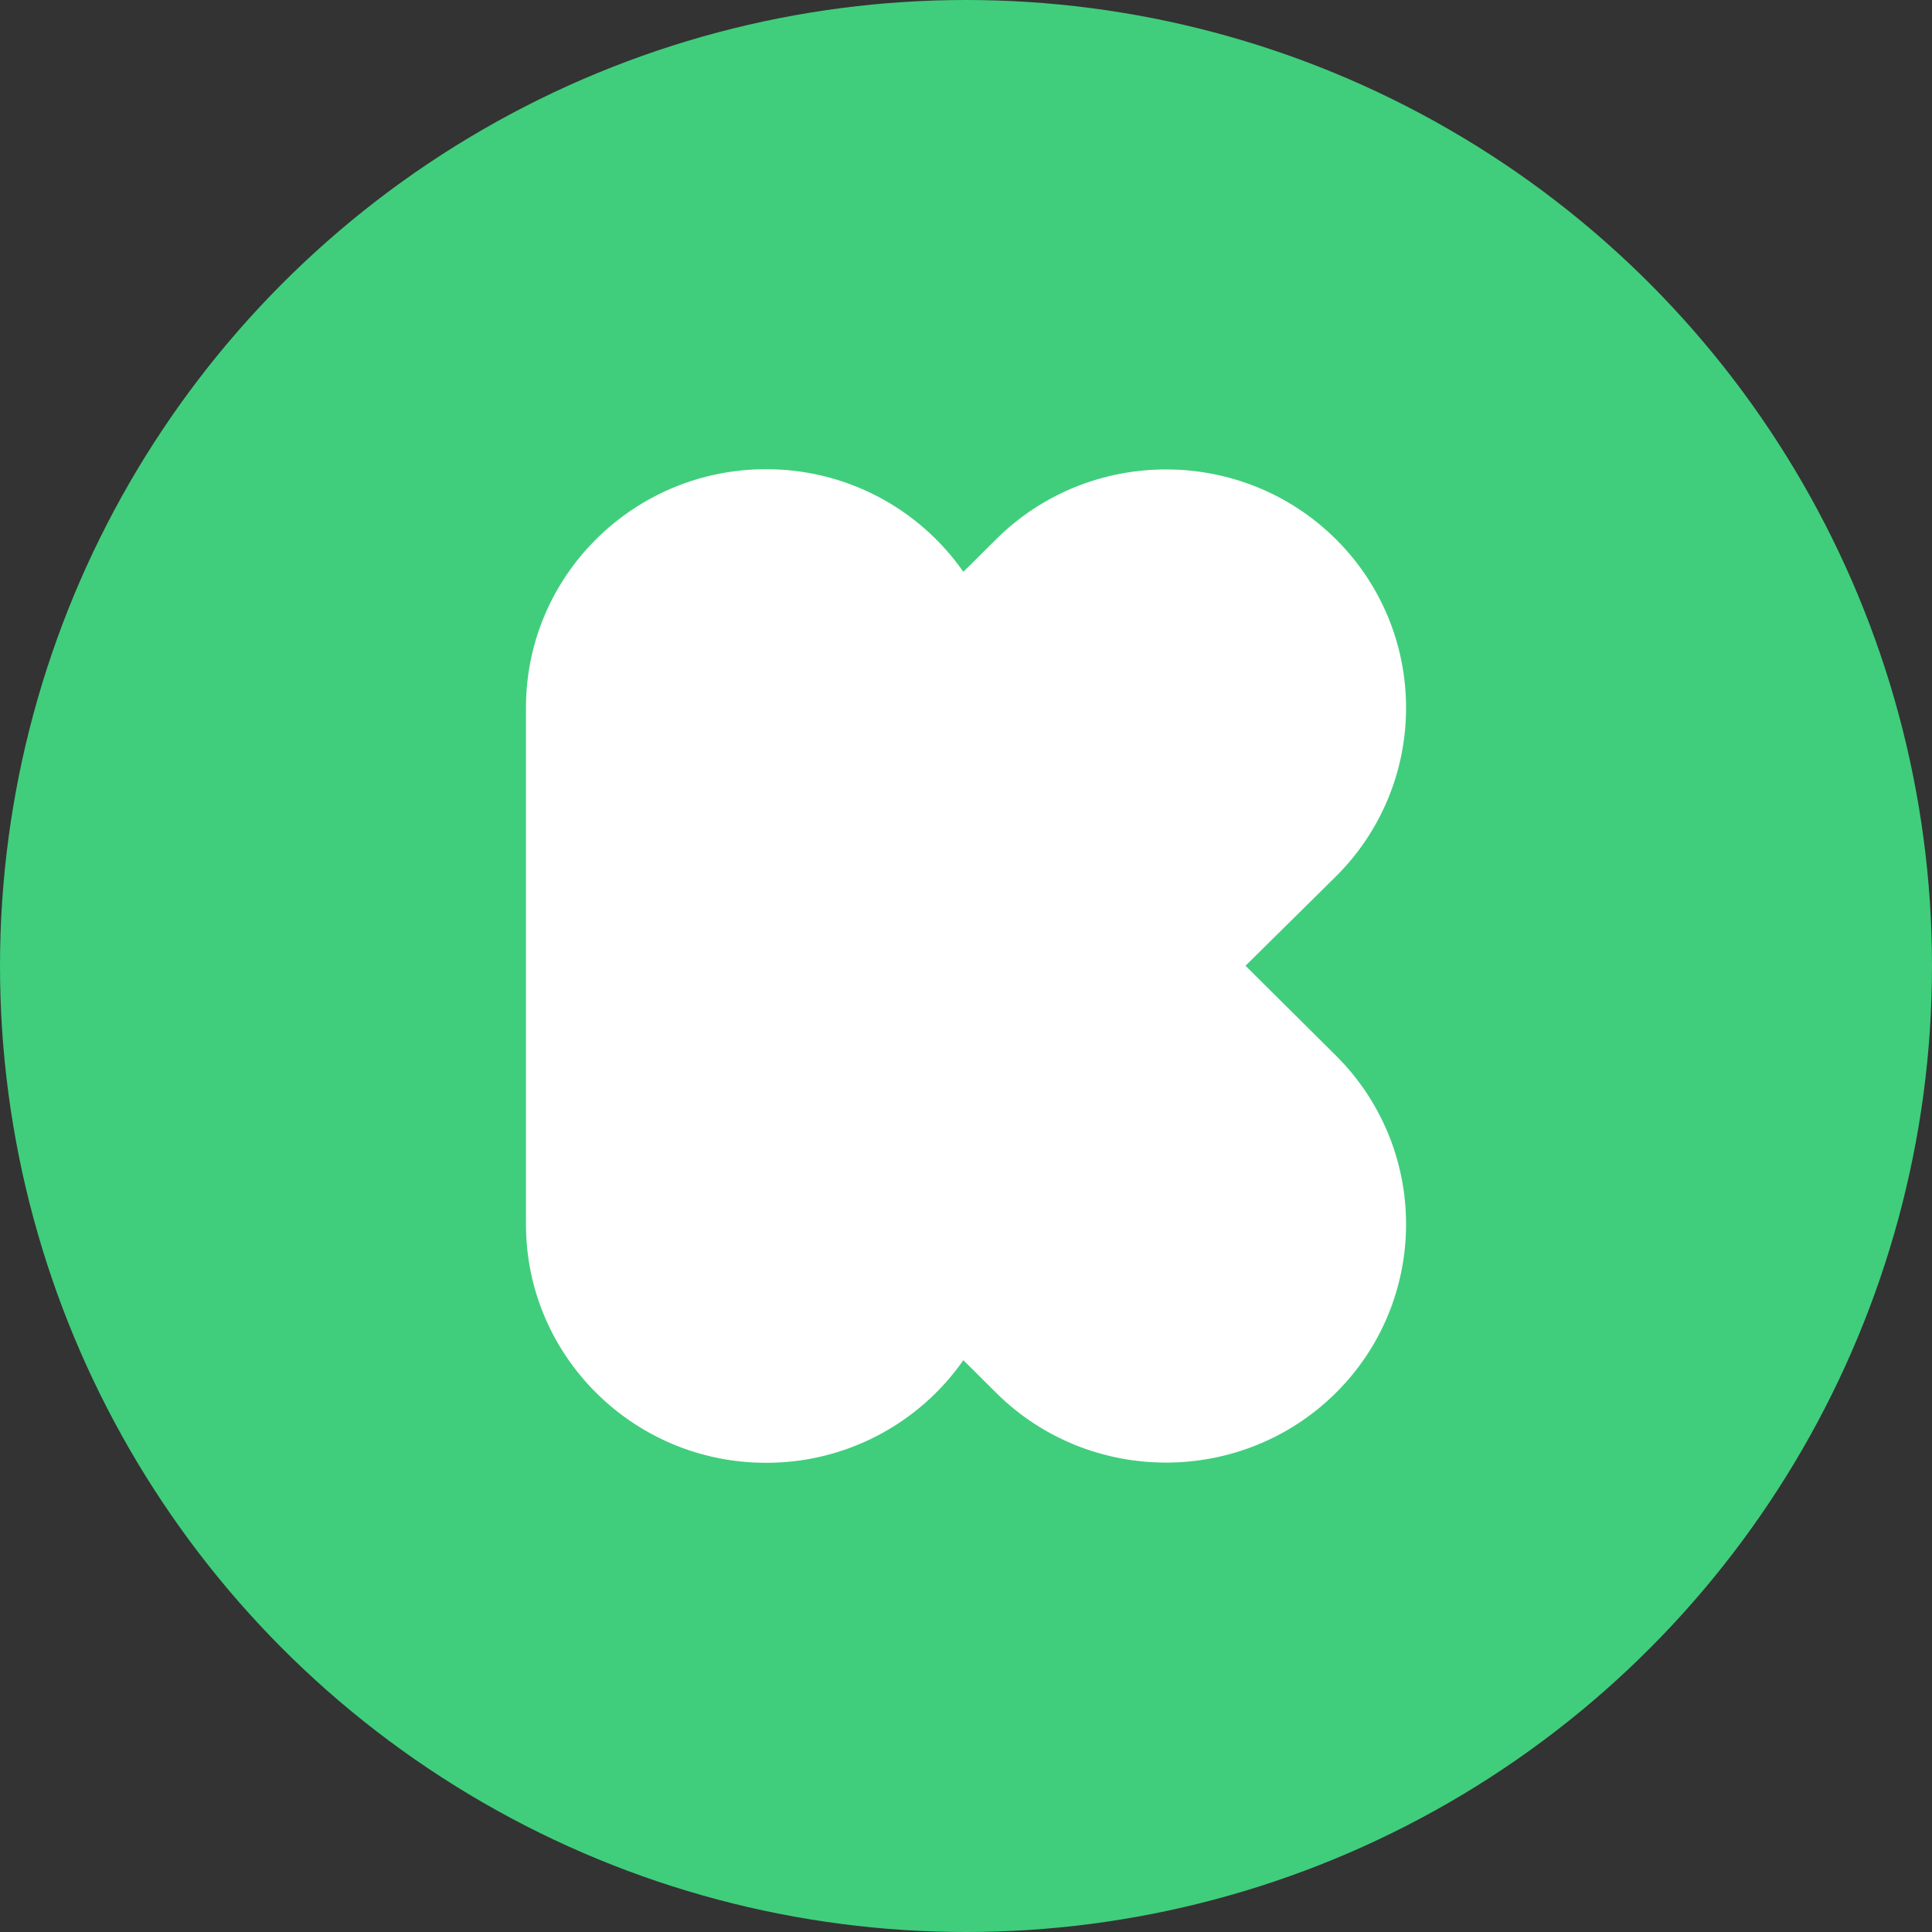
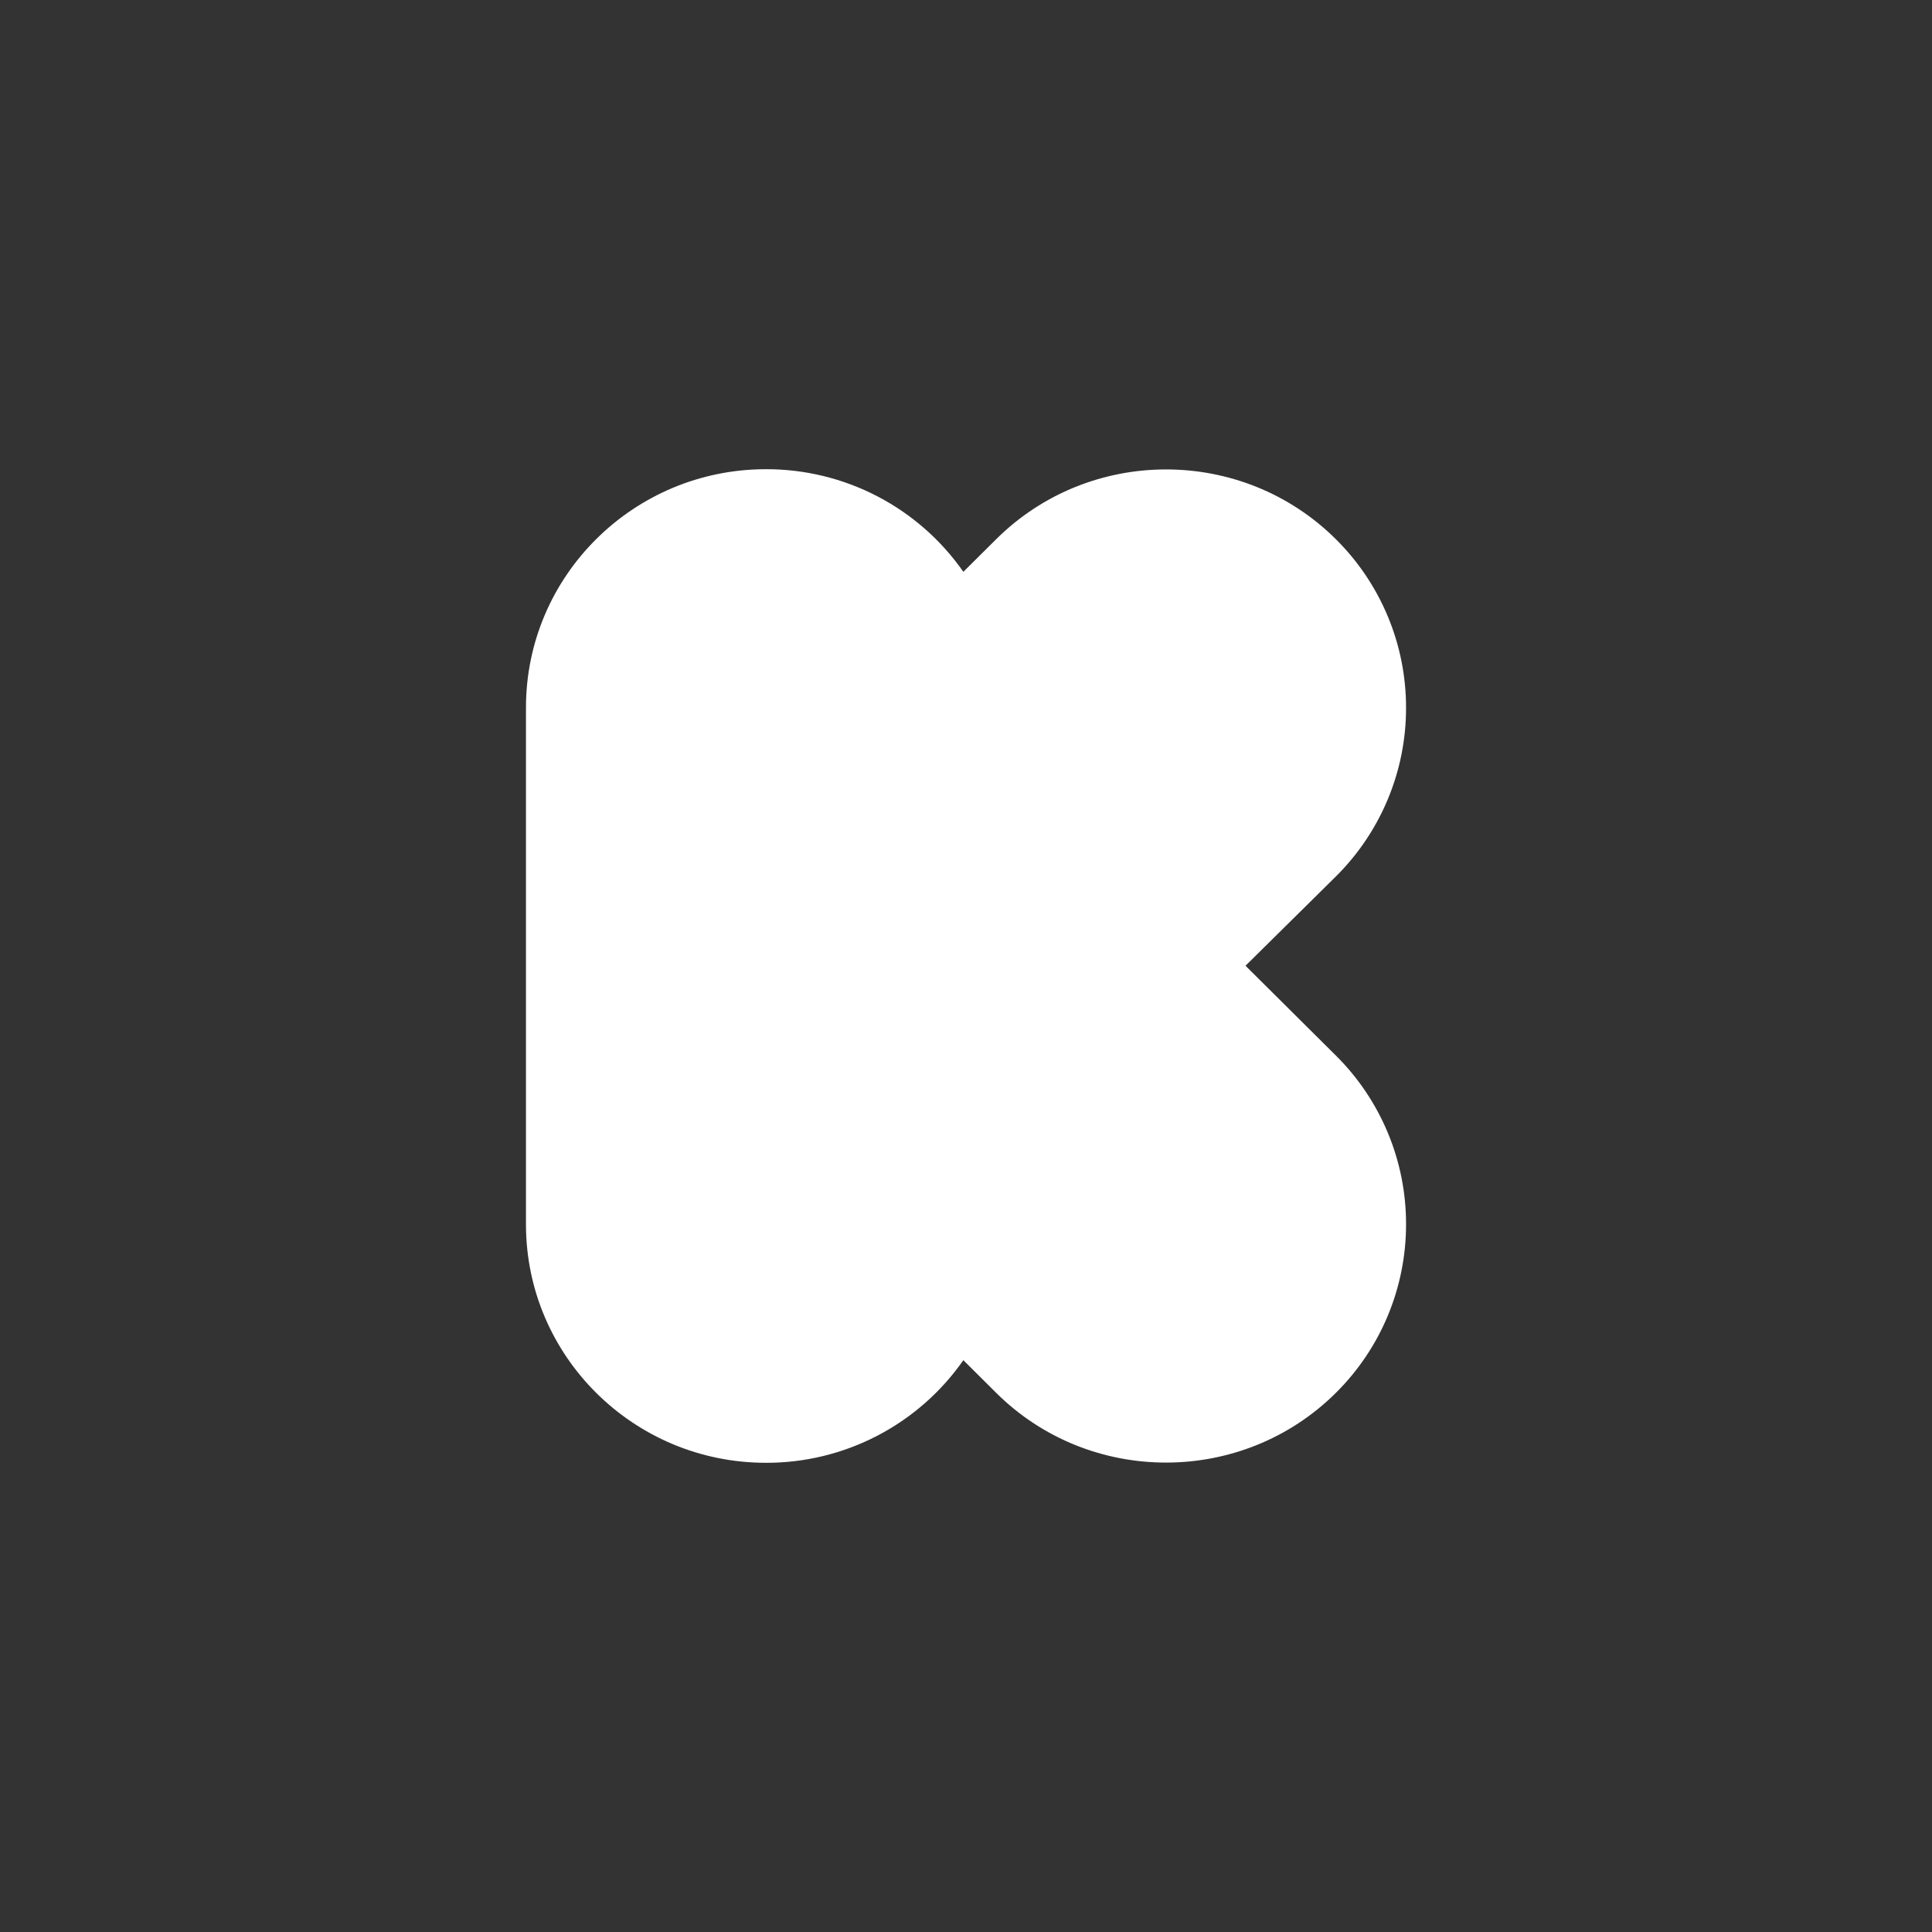
<svg xmlns="http://www.w3.org/2000/svg" width="70" height="70" viewBox="0 0 70 70" fill="none">
  <rect x="0" y="0" width="70" height="70" fill="#333333" stroke="none" />
-   <circle cx="35" cy="35" r="35" fill="#40CE7C" />
  <g clip-path="url(#clip0_4281_539)">
    <path d="M27.752 17C22.952 17 19.057 20.869 19.057 25.637V44.363C19.057 49.13 22.952 53 27.752 53C29.156 53.004 30.54 52.667 31.785 52.02C33.031 51.372 34.101 50.433 34.904 49.282L36.095 50.467C39.485 53.834 45.01 53.834 48.4 50.467C49.207 49.667 49.848 48.715 50.285 47.665C50.721 46.616 50.945 45.49 50.944 44.354C50.945 43.218 50.721 42.093 50.284 41.044C49.847 39.995 49.207 39.043 48.4 38.243L45.127 34.991L48.4 31.757C49.207 30.957 49.847 30.006 50.284 28.956C50.721 27.907 50.945 26.782 50.944 25.646C50.945 24.51 50.721 23.384 50.284 22.335C49.847 21.287 49.207 20.335 48.4 19.535C45.01 16.166 39.487 16.166 36.095 19.535L34.904 20.718C34.101 19.567 33.031 18.628 31.785 17.98C30.54 17.333 29.156 16.997 27.752 17Z" fill="white" />
  </g>
  <defs>
    <clipPath id="clip0_4281_539">
      <rect width="36" height="36" fill="white" transform="translate(17 17)" />
    </clipPath>
  </defs>
</svg>